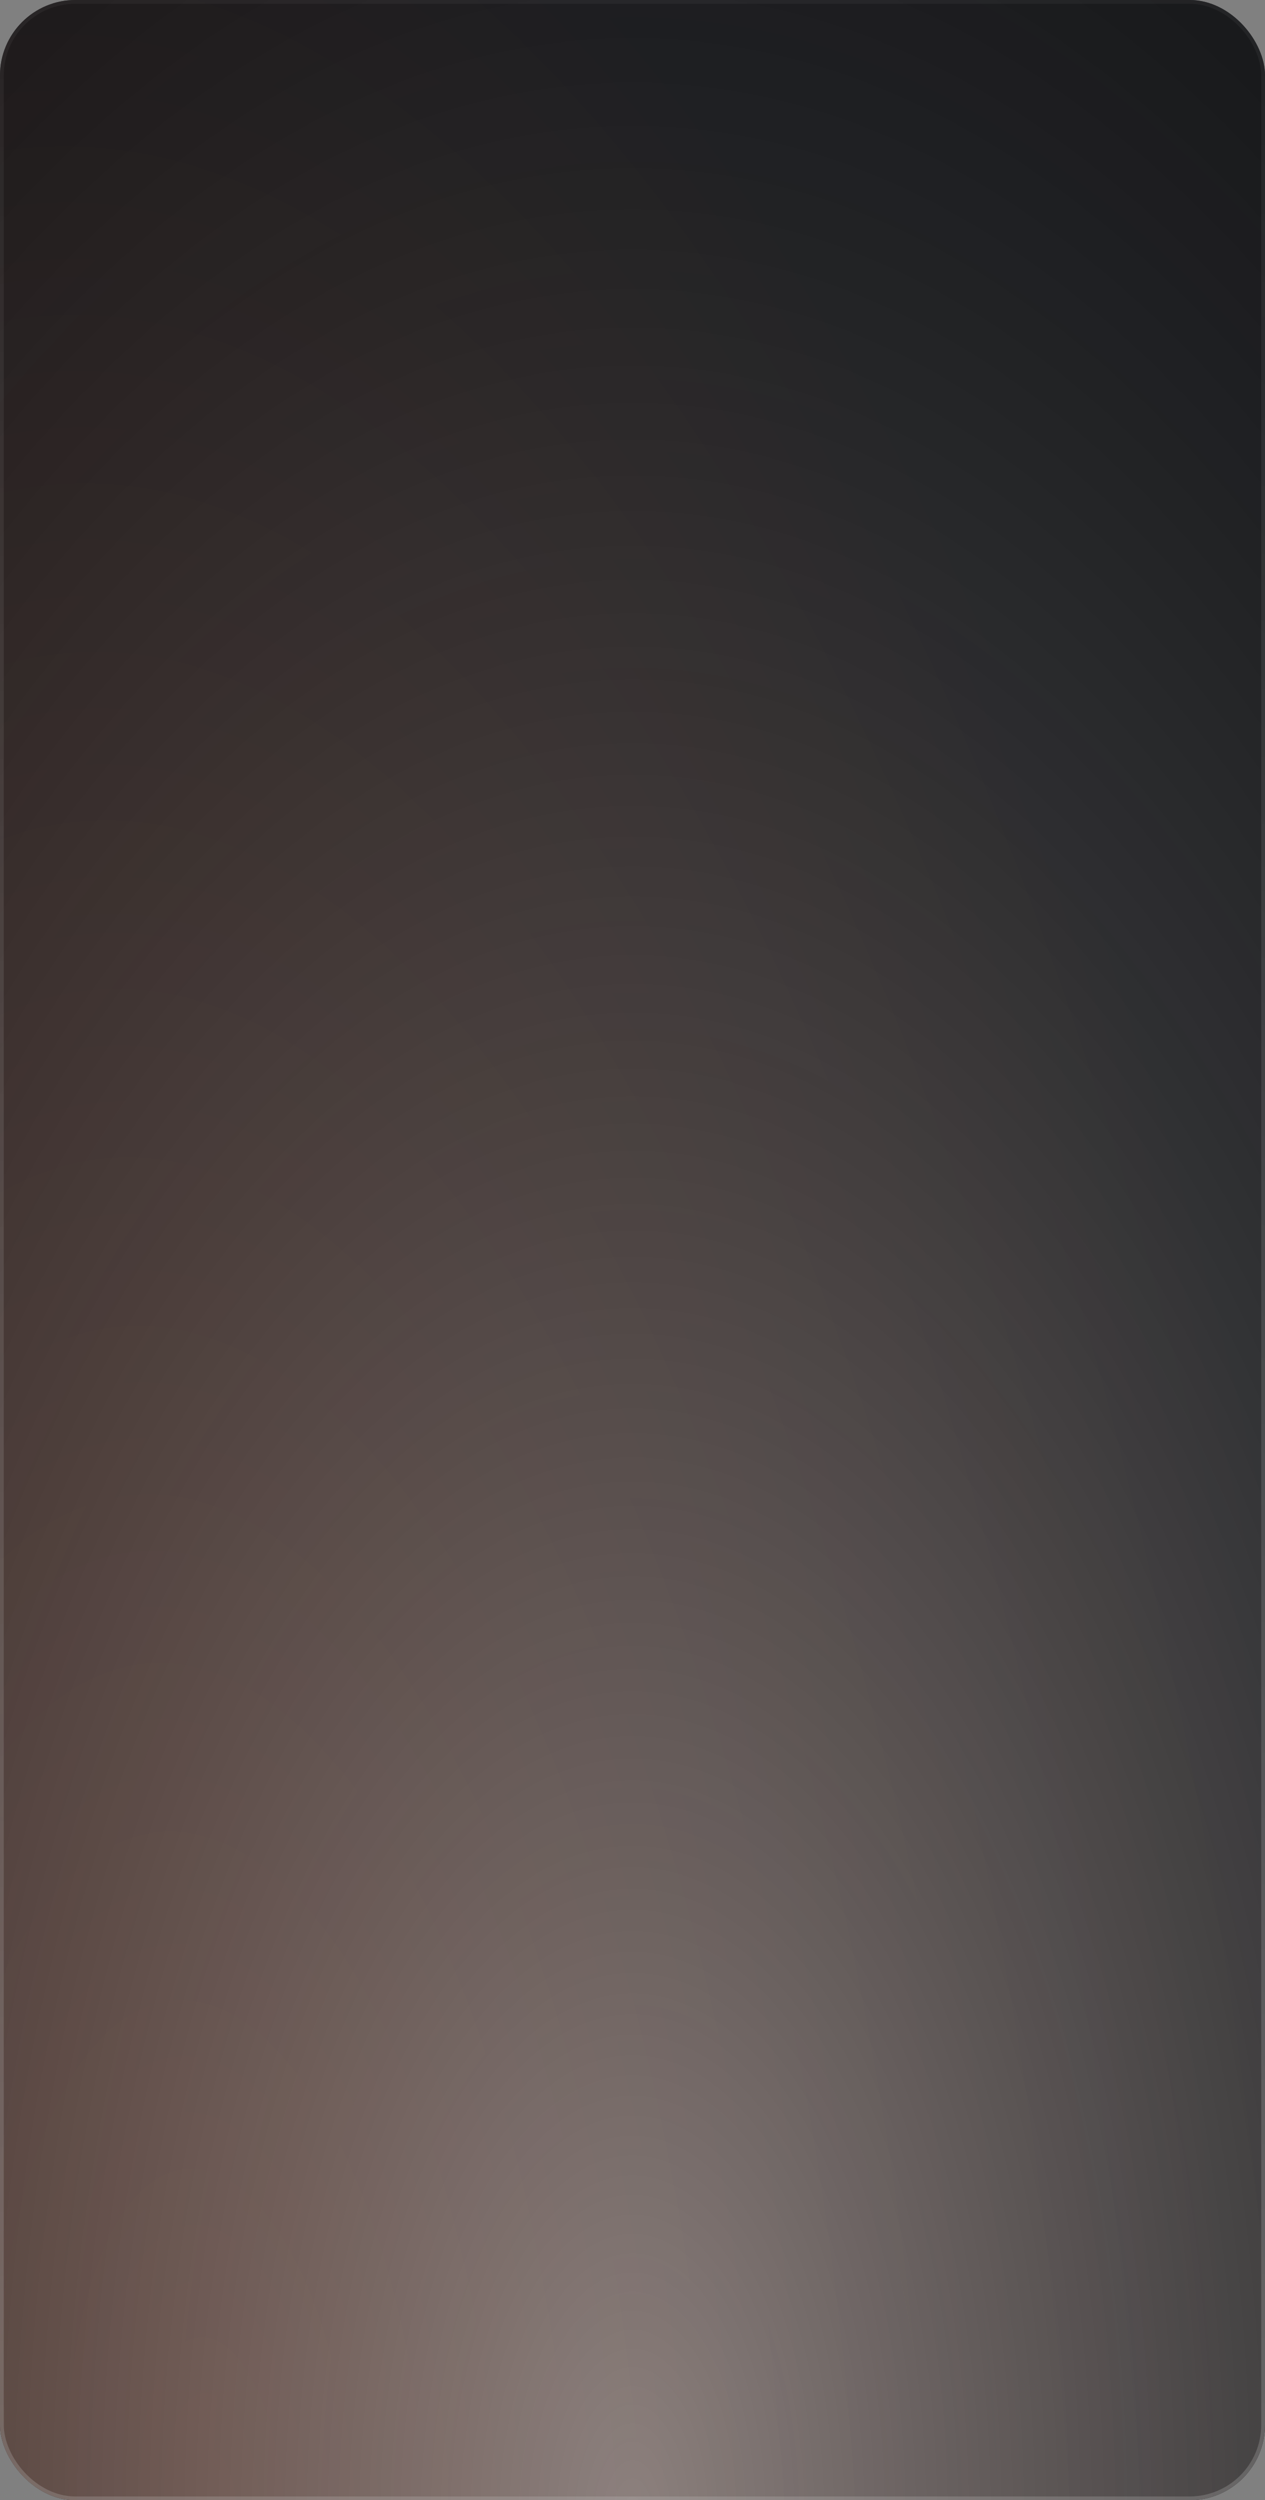
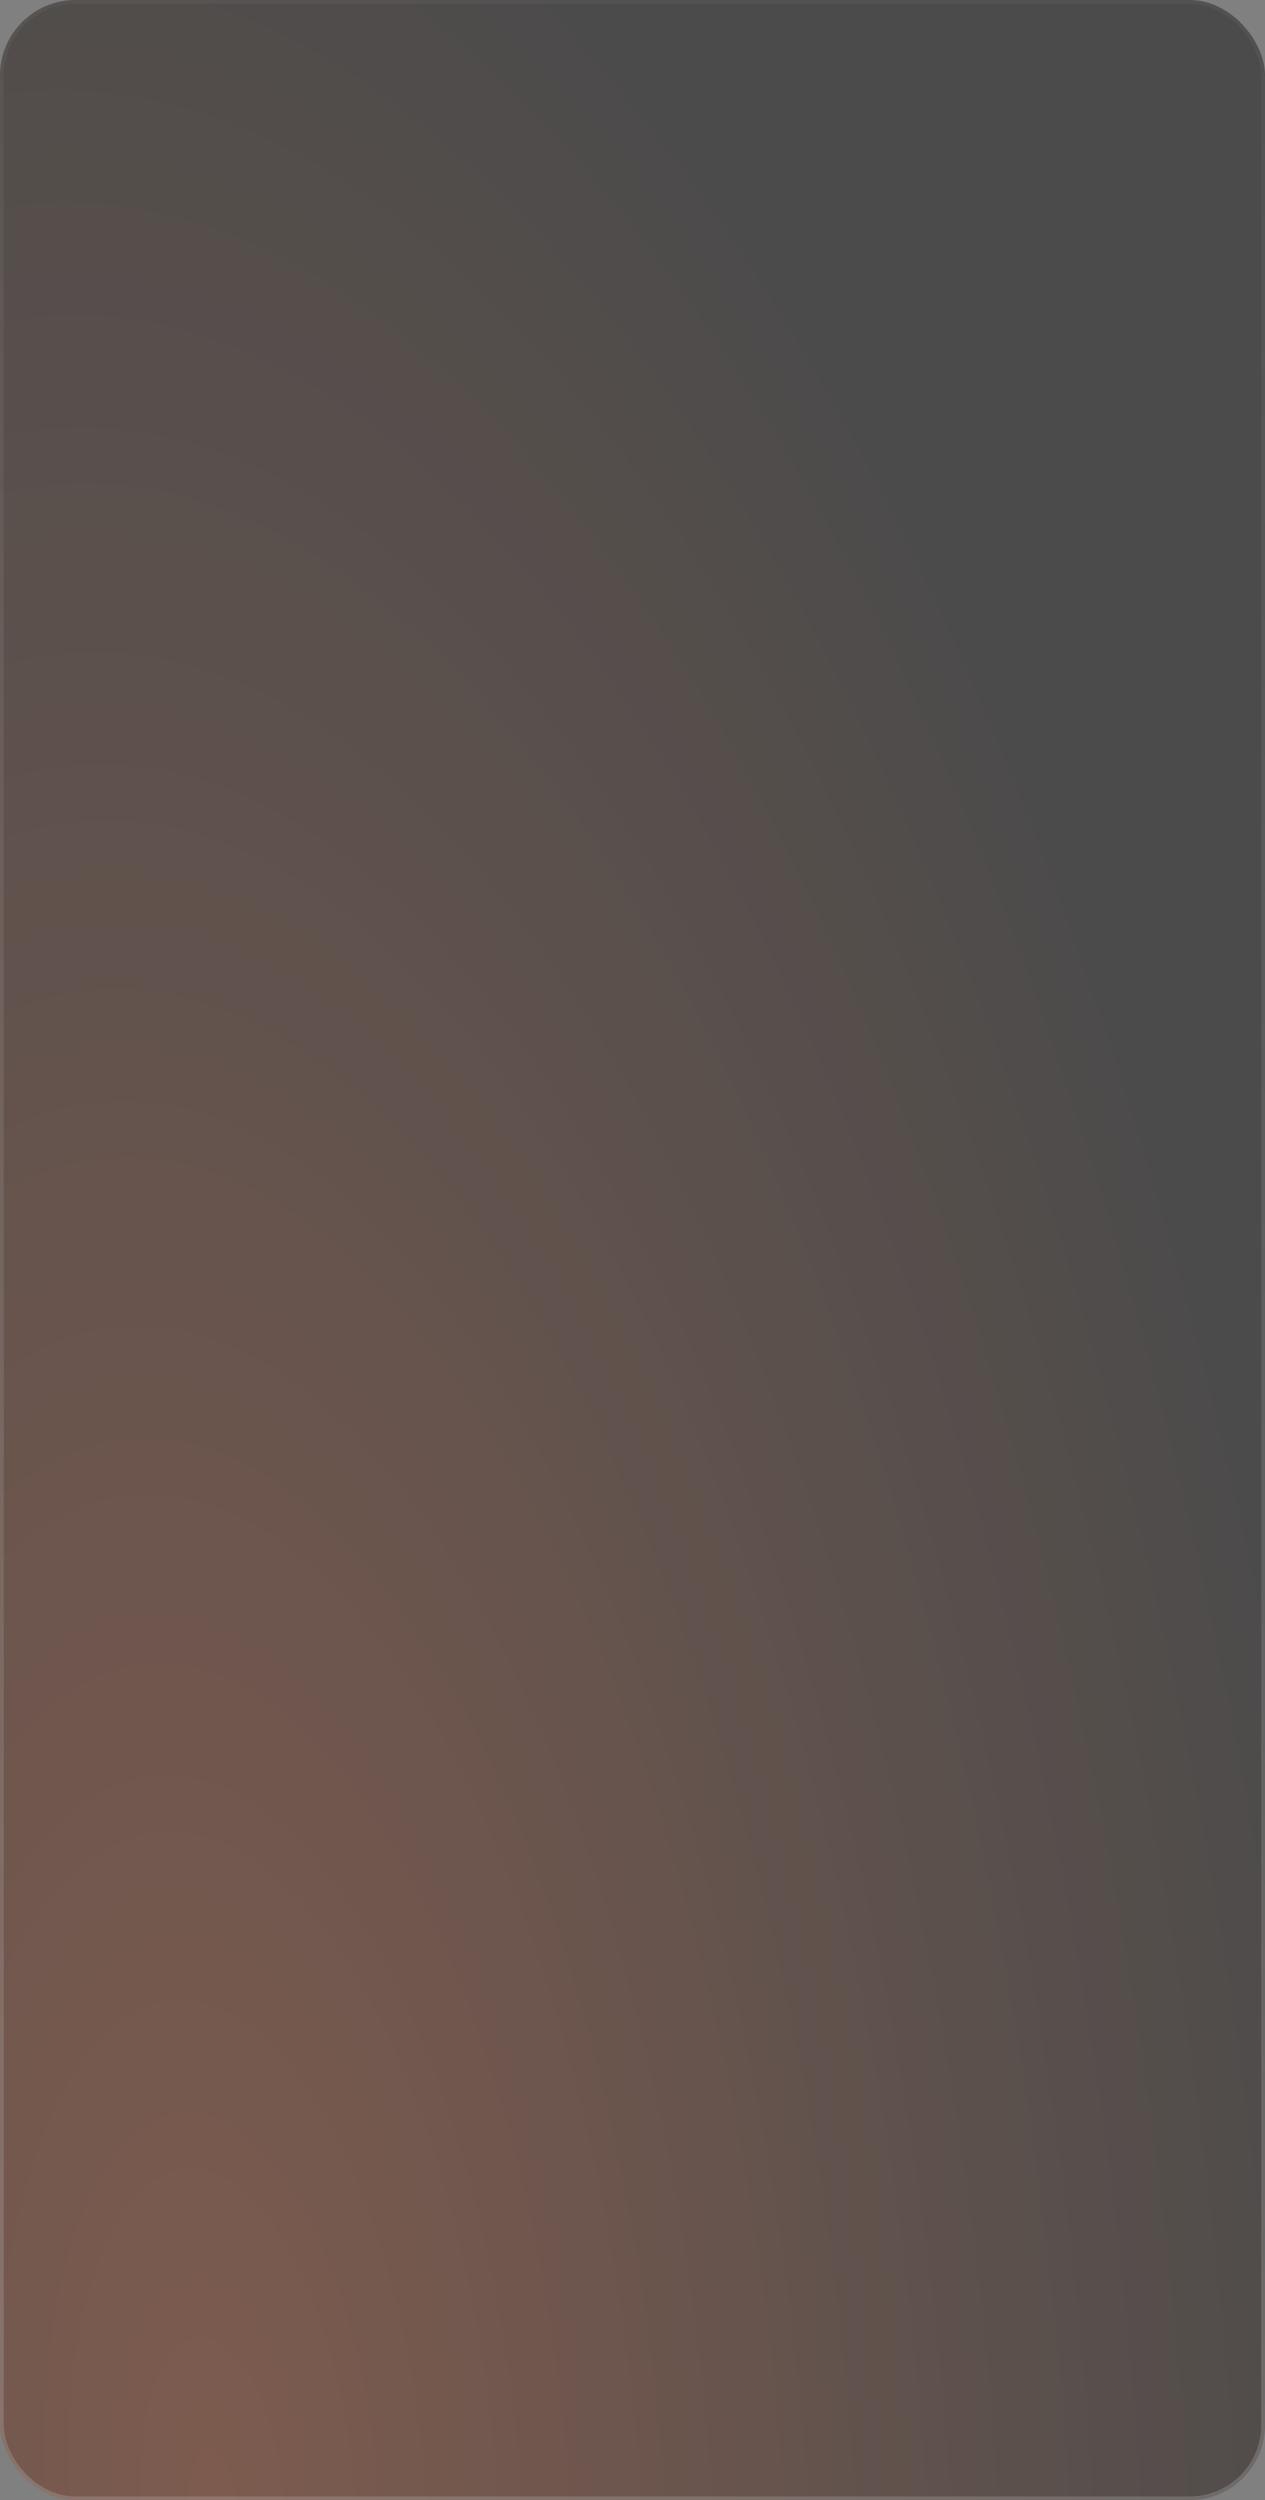
<svg xmlns="http://www.w3.org/2000/svg" width="336" height="664" viewBox="0 0 336 664" fill="none">
  <rect x="0" y="0" width="336" height="664" fill="#808080" stroke="none" />
-   <rect width="336" height="664" rx="20.03" fill="#07090E" />
  <rect width="336" height="664" rx="20.03" fill="url(#paint0_radial_1145_905)" fill-opacity="0.5" />
-   <rect width="336" height="664" rx="20.03" fill="url(#paint1_radial_1145_905)" fill-opacity="0.45" style="mix-blend-mode:overlay" />
  <rect x="0.501" y="0.501" width="334.998" height="662.998" rx="19.53" stroke="url(#paint2_linear_1145_905)" stroke-opacity="0.25" stroke-width="1.002" />
  <defs>
    <radialGradient id="paint0_radial_1145_905" cx="0" cy="0" r="1" gradientTransform="matrix(110.197 -664 302.779 352.843 57.803 664)" gradientUnits="userSpaceOnUse">
      <stop stop-color="#7B371E" />
      <stop offset="1" stop-color="#151515" />
    </radialGradient>
    <radialGradient id="paint1_radial_1145_905" cx="0" cy="0" r="1" gradientUnits="userSpaceOnUse" gradientTransform="translate(168 664) rotate(90) scale(1084.53 548.8)">
      <stop stop-color="white" />
      <stop offset="1" stop-opacity="0" />
      <stop offset="1" stop-color="white" stop-opacity="0" />
    </radialGradient>
    <linearGradient id="paint2_linear_1145_905" x1="168.266" y1="-210.235" x2="170.022" y2="664.047" gradientUnits="userSpaceOnUse">
      <stop stop-color="#BBBBBB" stop-opacity="0" />
      <stop offset="1" stop-color="#C4C4C4" />
    </linearGradient>
  </defs>
</svg>